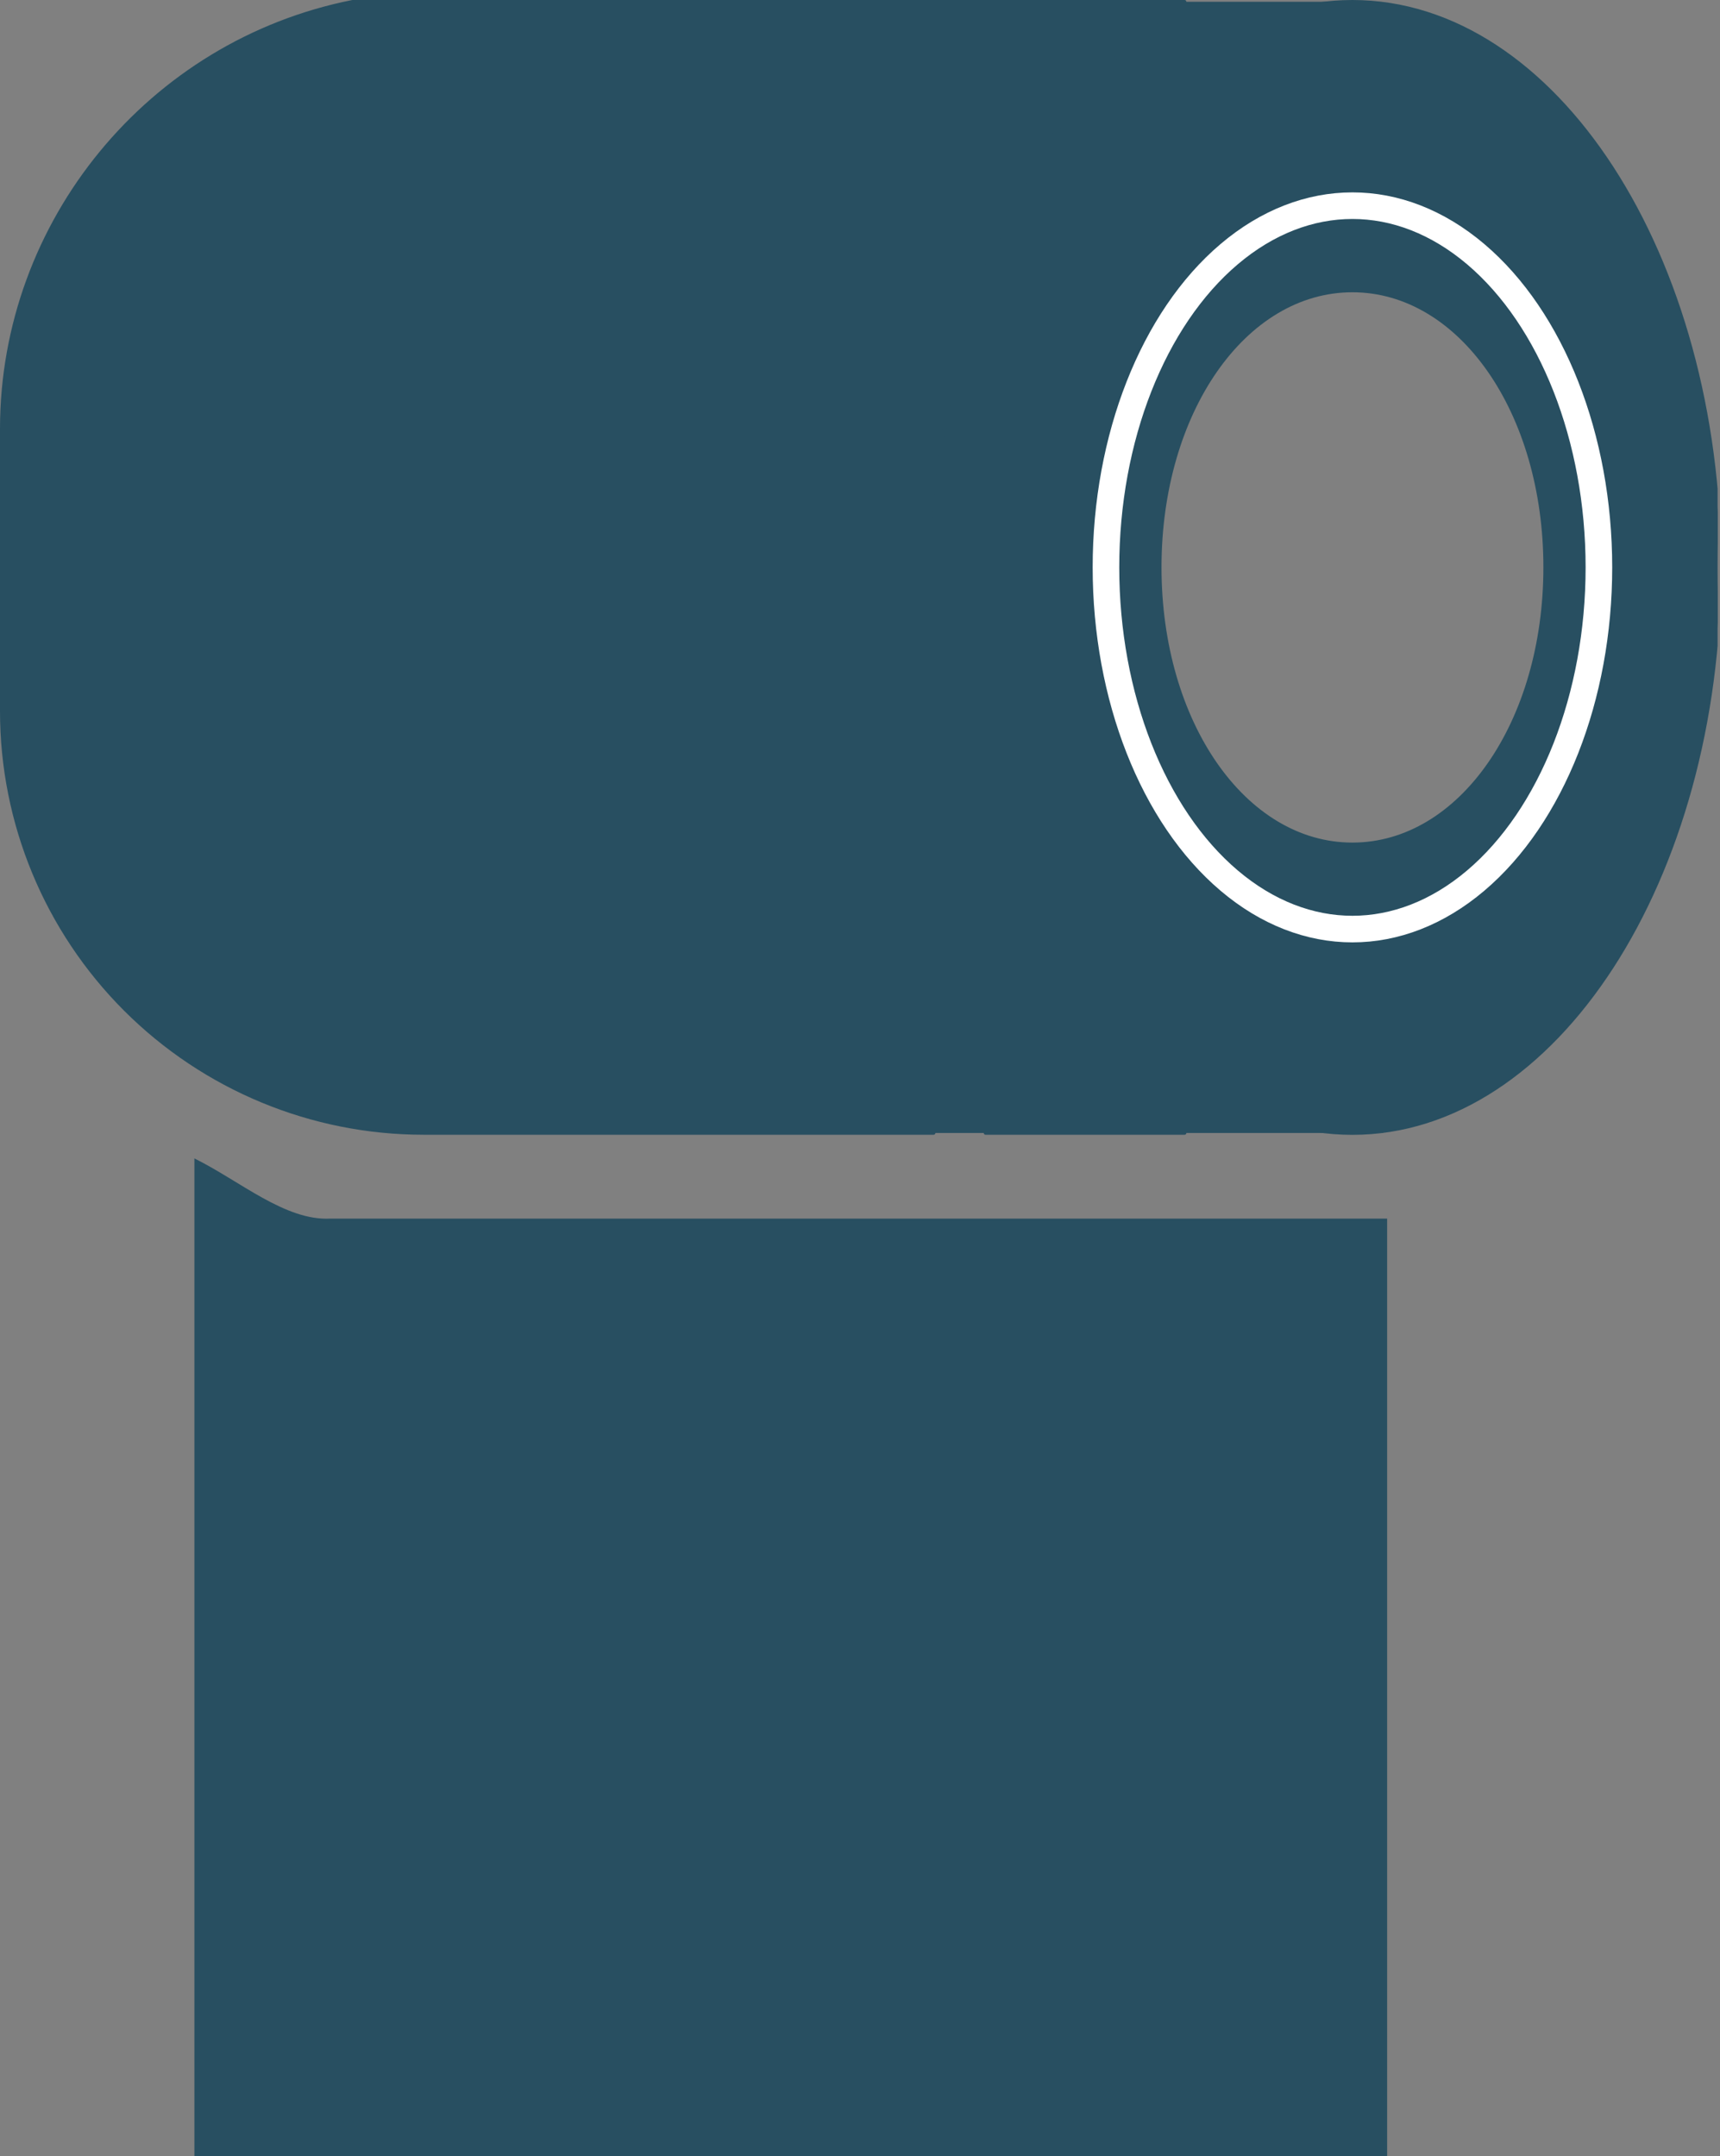
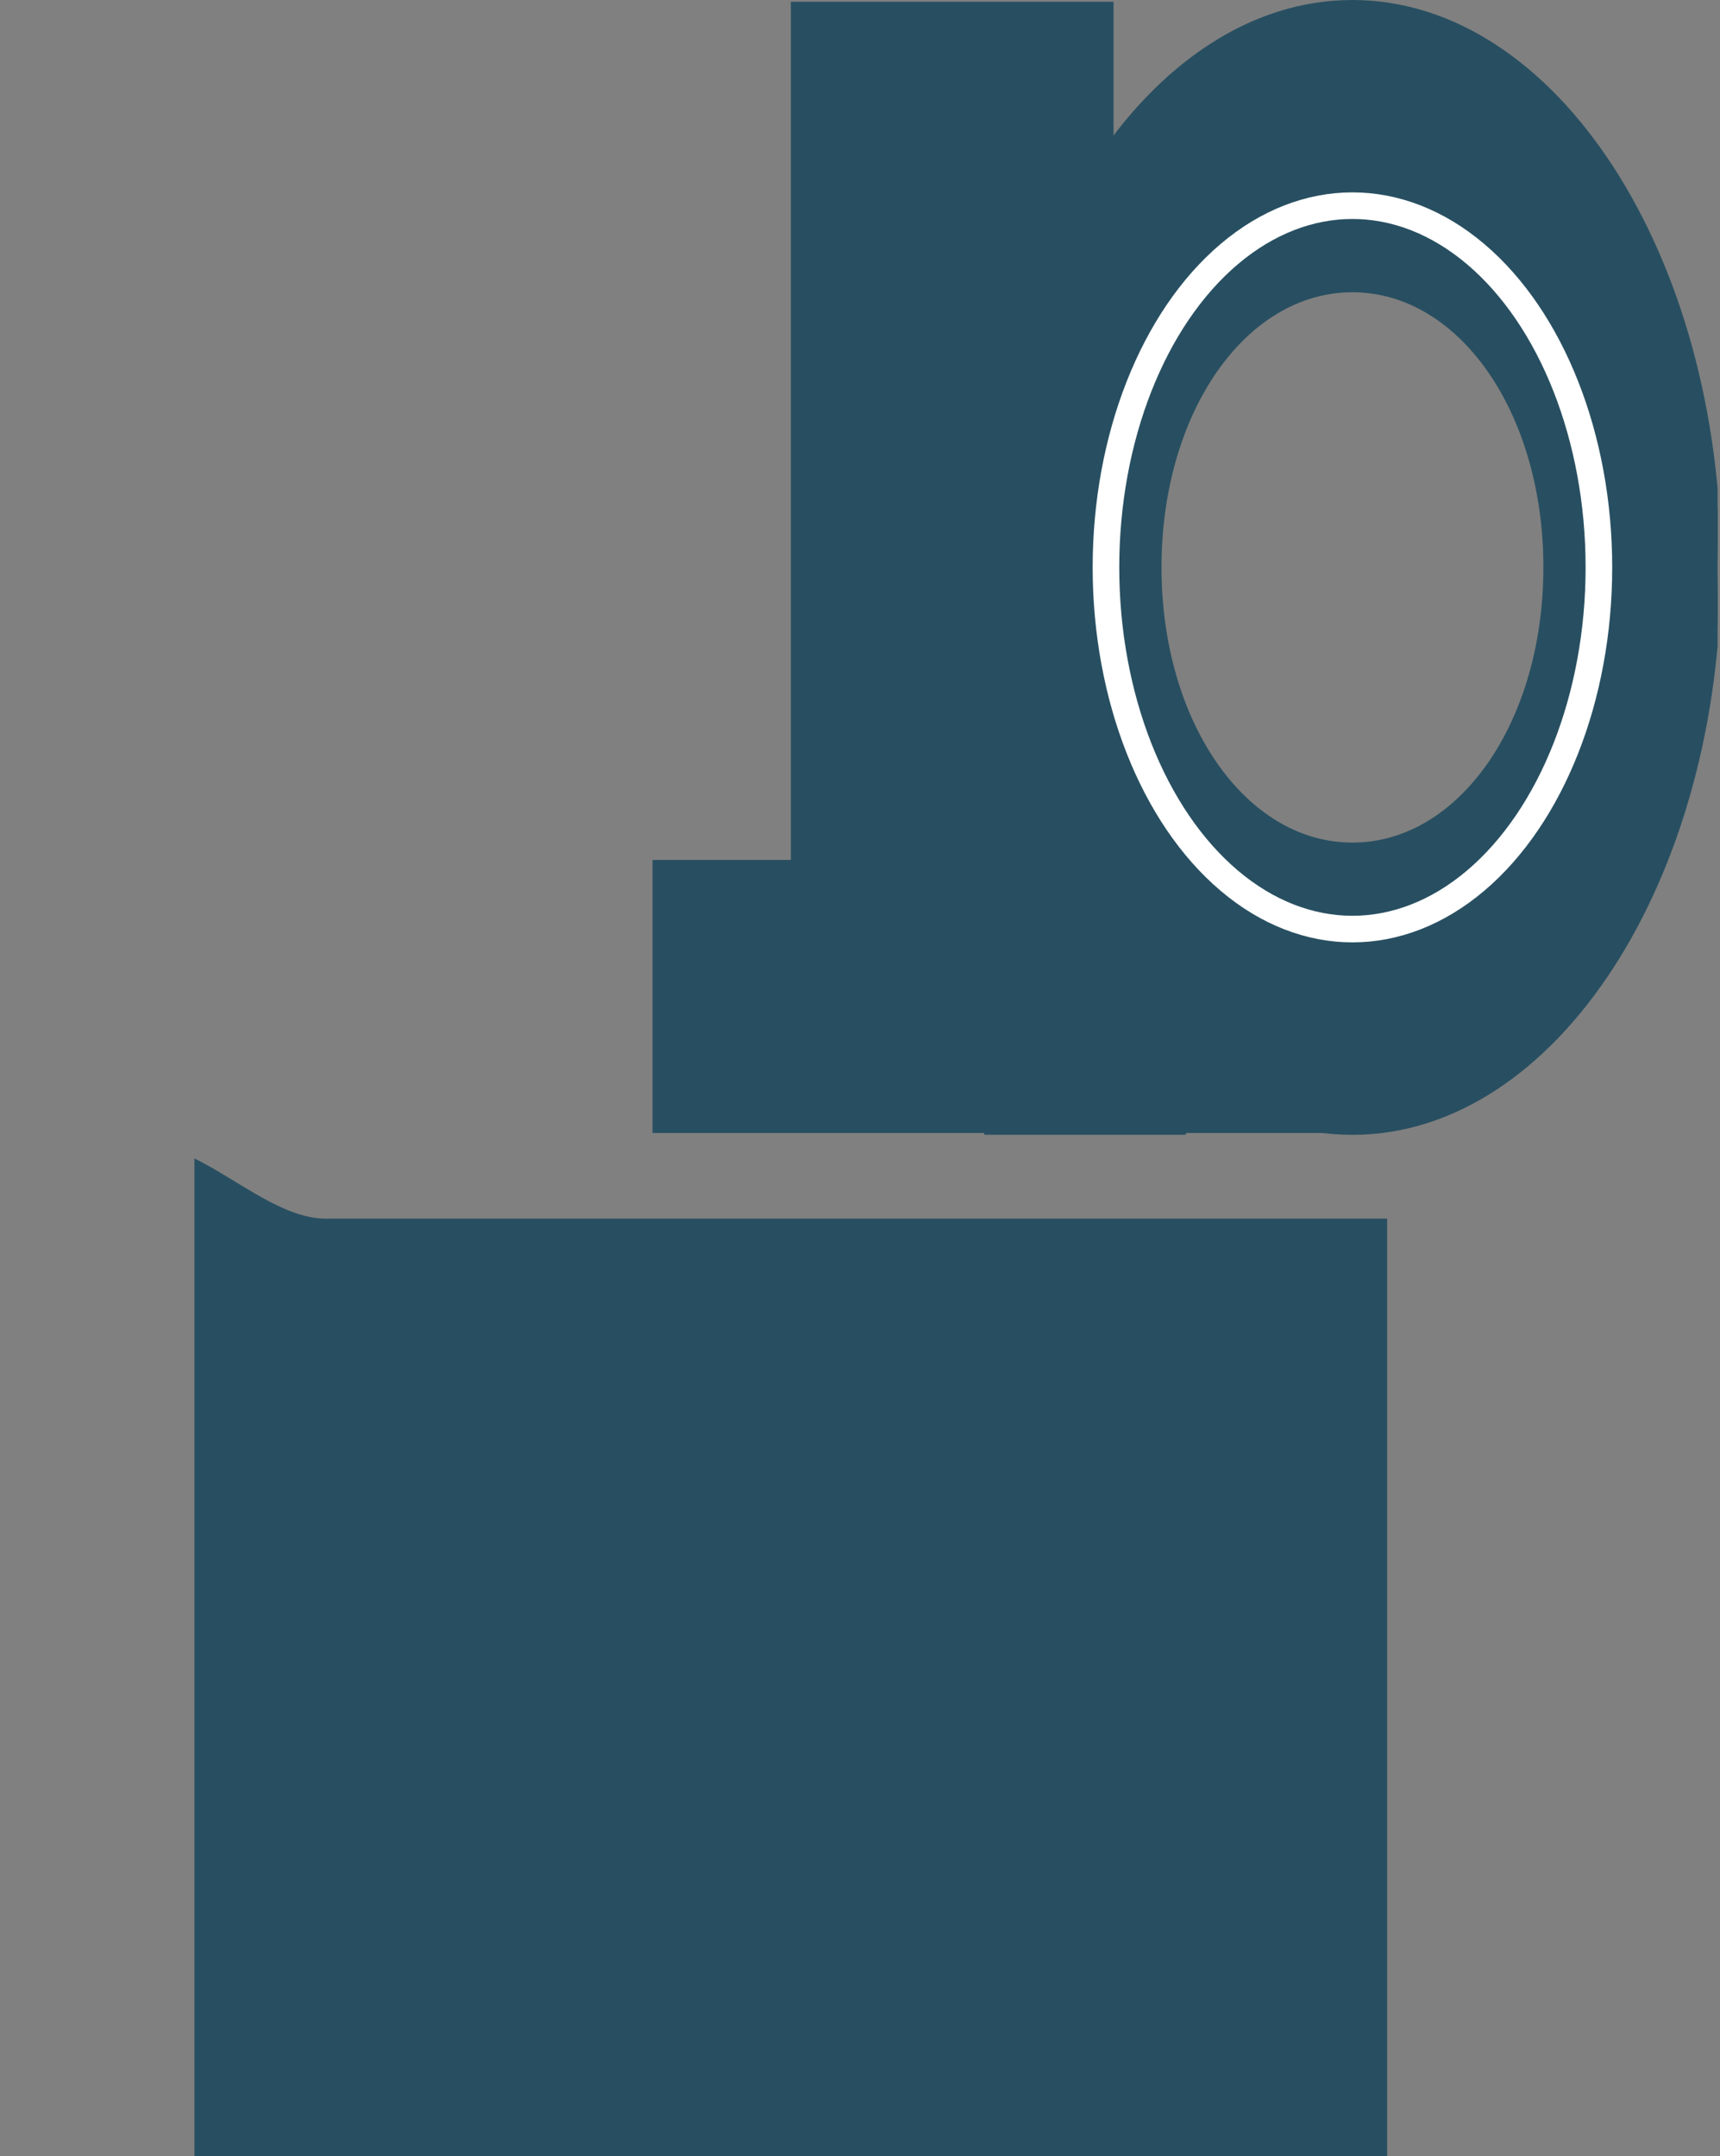
<svg xmlns="http://www.w3.org/2000/svg" width="100%" height="100%" viewBox="0 0 485 608" version="1.1" xml:space="preserve" style="fill-rule:evenodd;clip-rule:evenodd;stroke-linejoin:round;stroke-miterlimit:2;">
  <rect x="0" y="0" width="485" height="608" fill="#808080" stroke="none" />
  <g id="Artboard1" transform="matrix(1,0,0,1,-0.5,0)">
    <rect x="0.5" y="0" width="484.324" height="608" style="fill:none;" />
    <clipPath id="_clip1">
      <rect x="0.5" y="0" width="484.324" height="608" />
    </clipPath>
    <g clip-path="url(#_clip1)">
      <g transform="matrix(1,0,0,1,-12.838,-13.864)">
        <path d="M291.231,257.75L291.231,333.367L347.364,333.367C323.508,317.917 303.741,291.183 291.231,257.75Z" style="fill:rgb(40,79,97);fill-rule:nonzero;stroke:rgb(40,79,97);stroke-width:1px;" />
        <path d="M394.683,14.364C337.643,14.364 291.224,85.905 291.224,173.845C291.224,261.784 337.643,333.395 394.683,333.395C451.722,333.395 498.162,261.784 498.162,173.845C498.162,85.905 451.722,14.364 394.683,14.364ZM394.683,251.973C364.24,251.973 340.355,217.635 340.355,173.845C340.355,130.055 364.226,95.786 394.683,95.786C425.14,95.786 449.038,130.076 449.038,173.845C449.038,217.614 425.147,251.973 394.683,251.973Z" style="fill:rgb(40,79,97);fill-rule:nonzero;stroke:rgb(40,79,97);stroke-width:1px;" />
        <g transform="matrix(1,0,0,1,13.338,13.864)">
          <rect x="184" y="242.5" width="206" height="77.003" style="fill:rgb(40,79,97);" />
        </g>
        <g transform="matrix(1,0,0,1,13.338,13.864)">
          <rect x="223" y="0.5" width="91" height="280.501" style="fill:rgb(40,79,97);" />
        </g>
        <g transform="matrix(1,0,0,1,13.338,13.864)">
-           <rect x="189" y="0.5" width="192.355" height="77.5" style="fill:rgb(40,79,97);" />
-         </g>
+           </g>
        <g transform="matrix(1,0,0,1,13.338,13.864)">
-           <path d="M0.5,200.551C0.5,232.099 13.033,262.355 35.341,284.663C57.648,306.971 87.904,319.503 119.453,319.503L263.253,319.503L263.253,160.002C263.253,88.792 292.402,27.456 334.026,0.5L99.392,0.5C42.172,11.867 0.558,62.509 0.5,120.847L0.5,200.551Z" style="fill:rgb(40,79,97);fill-rule:nonzero;stroke:rgb(40,79,97);stroke-width:1px;" />
-         </g>
+           </g>
        <g transform="matrix(0.998,0,0,1.599,-8.692,-153.421)">
          <path d="M414,319.531L115.416,319.531C102.675,319.958 89.886,312.89 77,308.92L77,485L414,485L414,319.531Z" style="fill:rgb(40,79,97);" />
        </g>
        <g transform="matrix(1,0,0,1,11.193,10.866)">
          <ellipse cx="383.5" cy="163" rx="69.5" ry="102" style="fill:none;stroke:white;stroke-width:7.5px;stroke-linecap:round;stroke-miterlimit:1.5;" />
        </g>
      </g>
    </g>
  </g>
</svg>